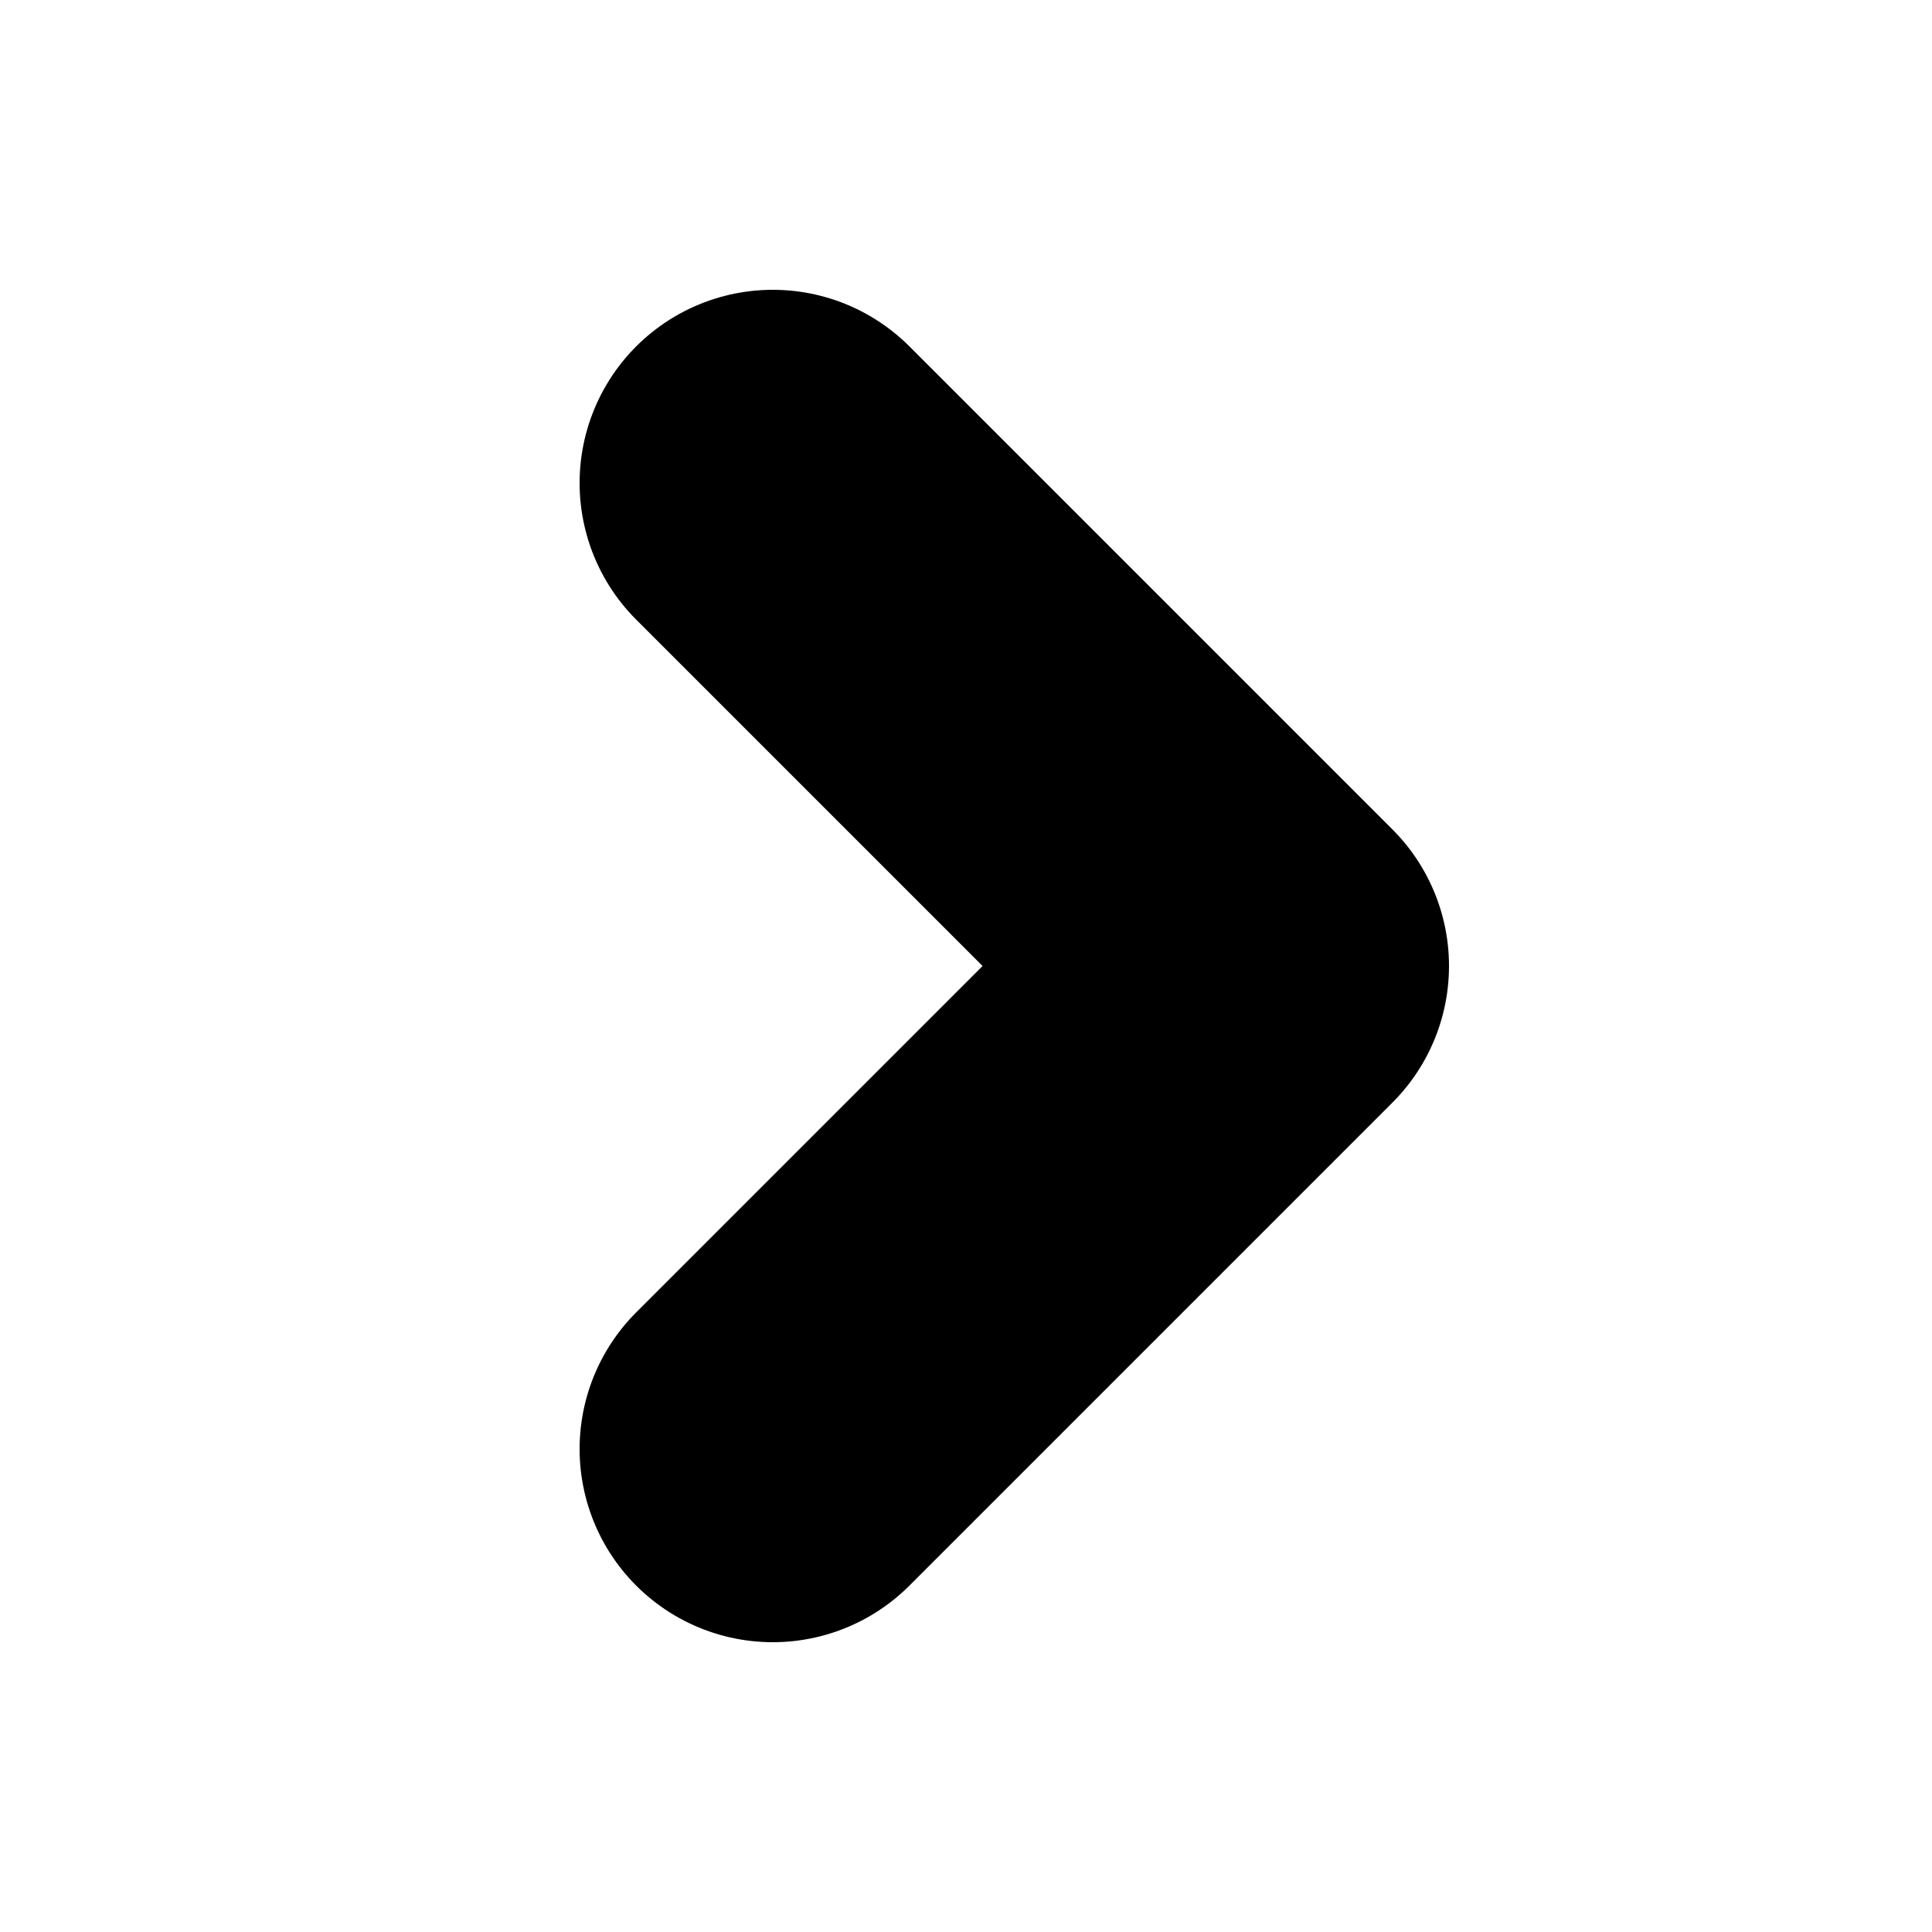
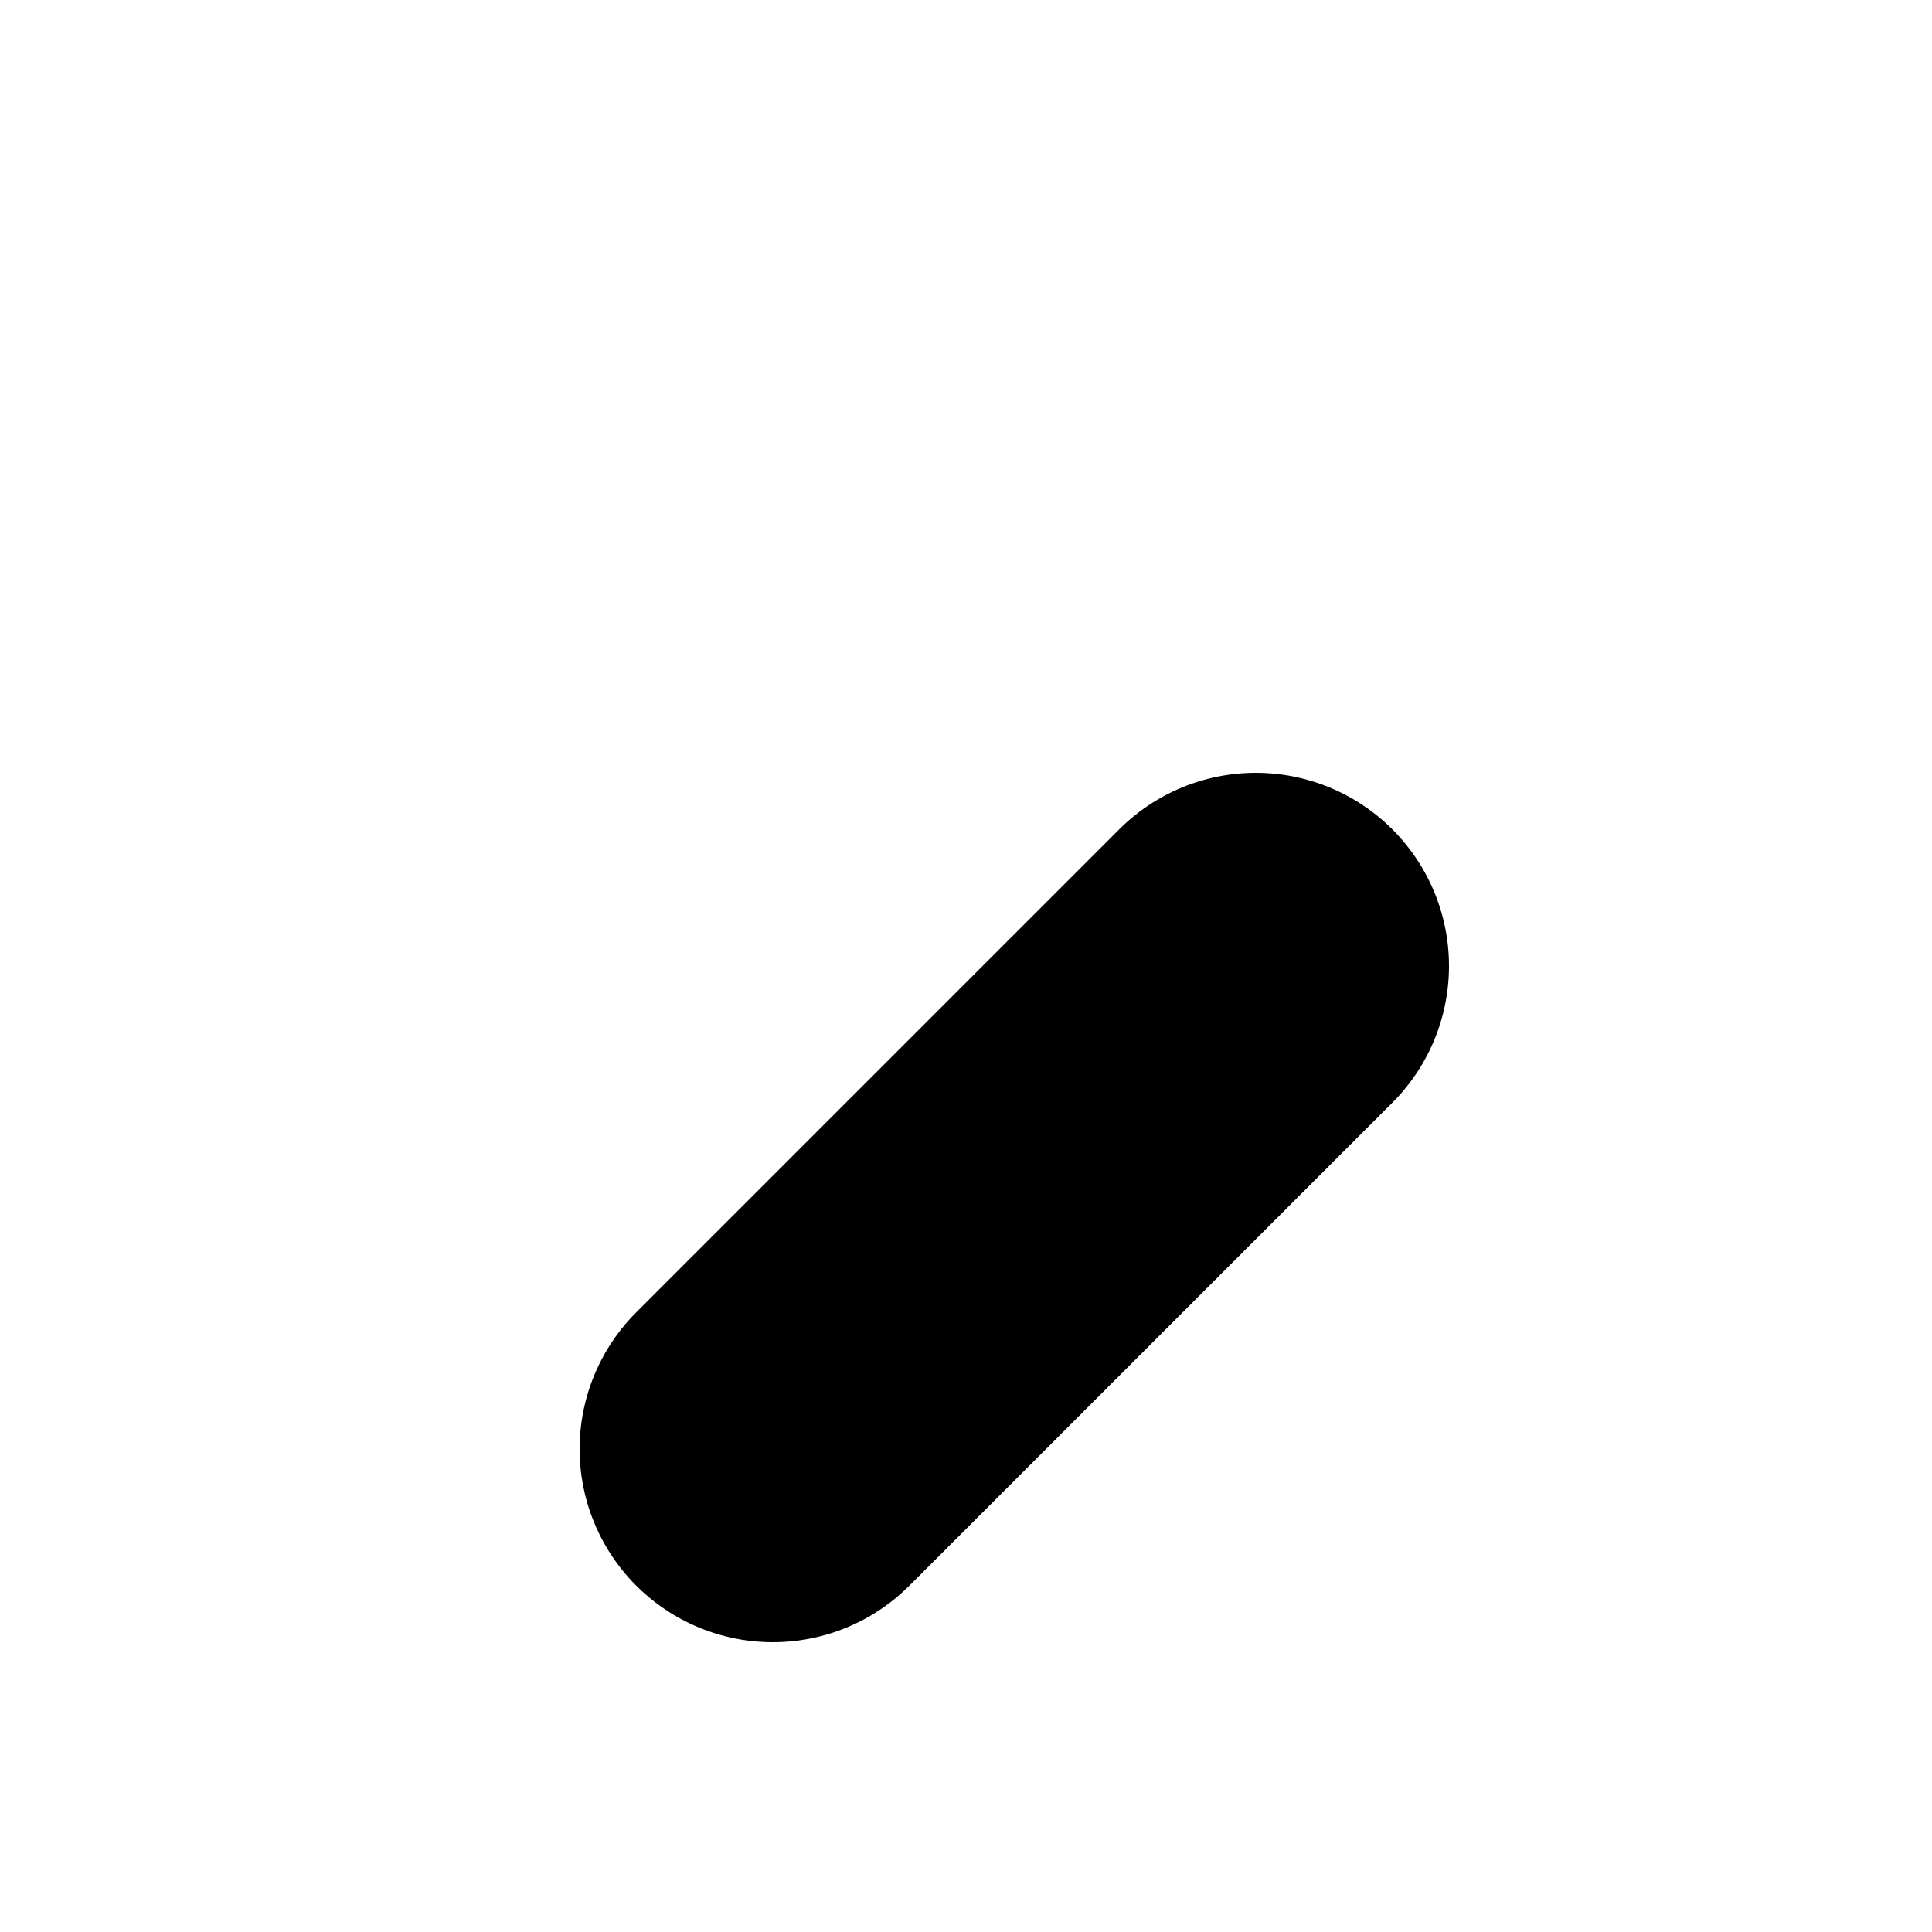
<svg xmlns="http://www.w3.org/2000/svg" width="20" height="20" viewBox="0 0 20 20" fill="none">
-   <path d="M8 15L13 10L8 5" stroke="#0085FF" style="stroke:#0085FF;stroke:color(display-p3 0 0.52 1);stroke-opacity:1;" stroke-width="4" stroke-linecap="round" stroke-linejoin="round" />
+   <path d="M8 15L13 10" stroke="#0085FF" style="stroke:#0085FF;stroke:color(display-p3 0 0.52 1);stroke-opacity:1;" stroke-width="4" stroke-linecap="round" stroke-linejoin="round" />
</svg>